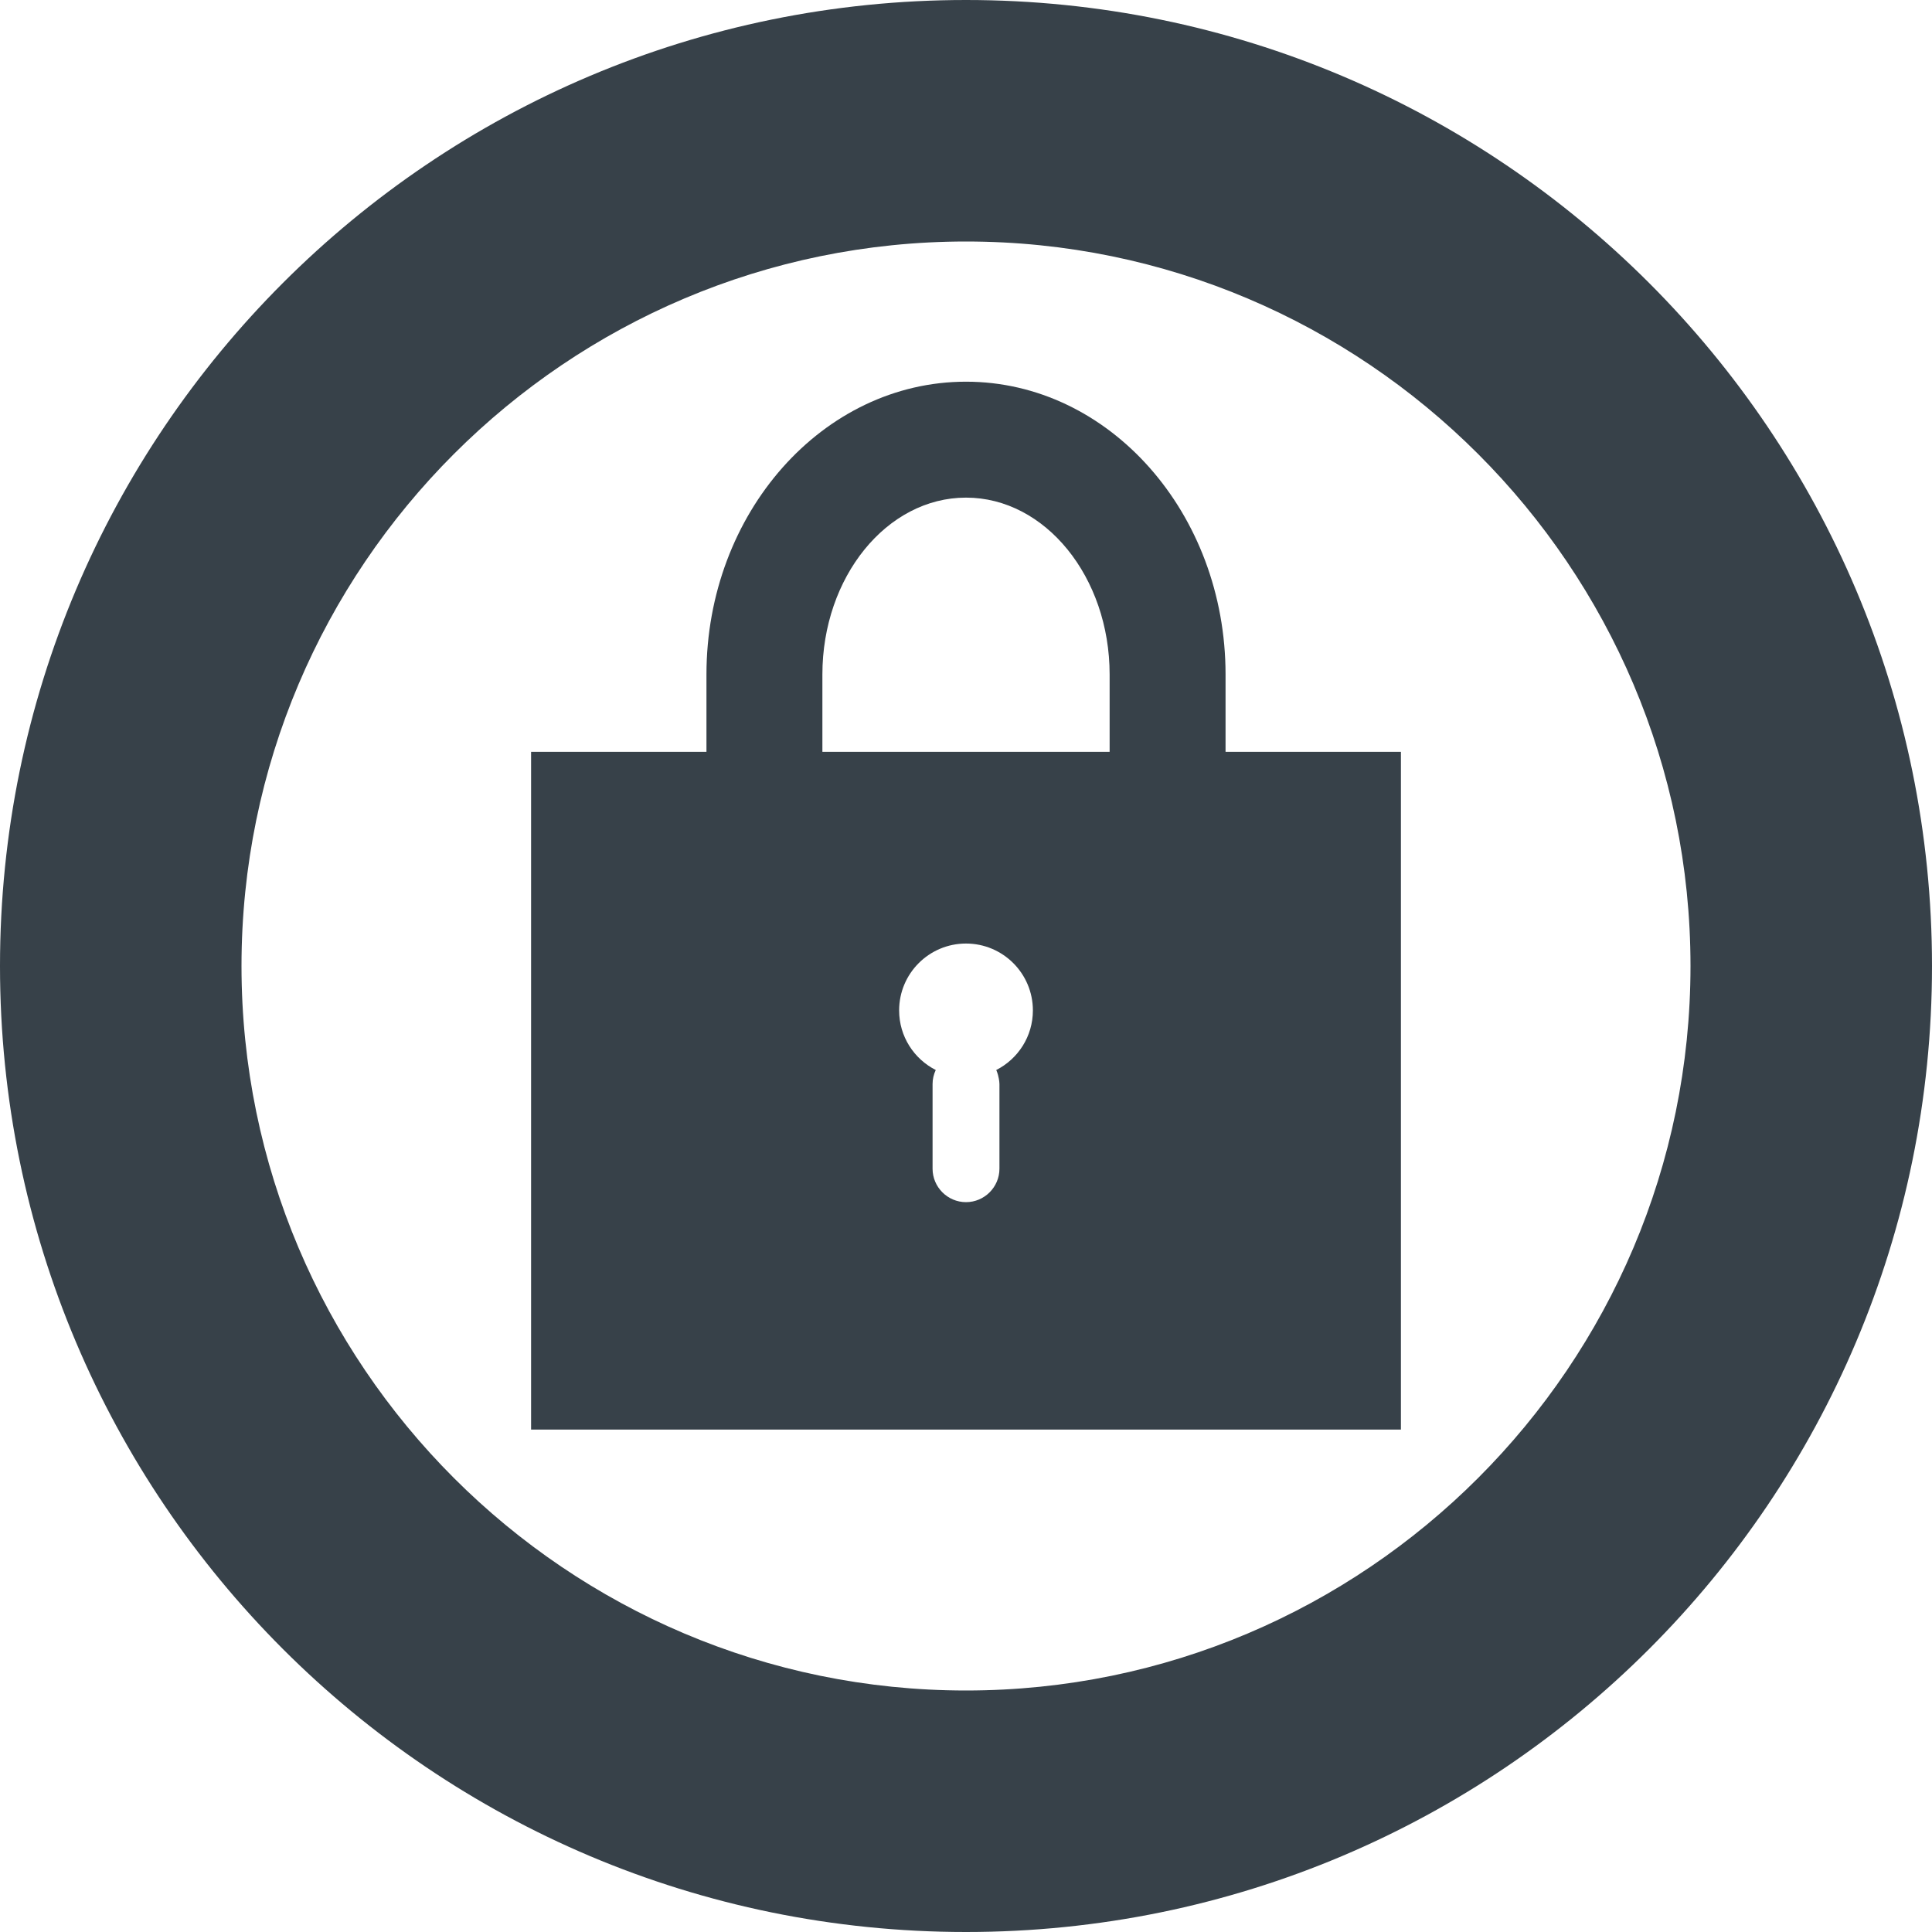
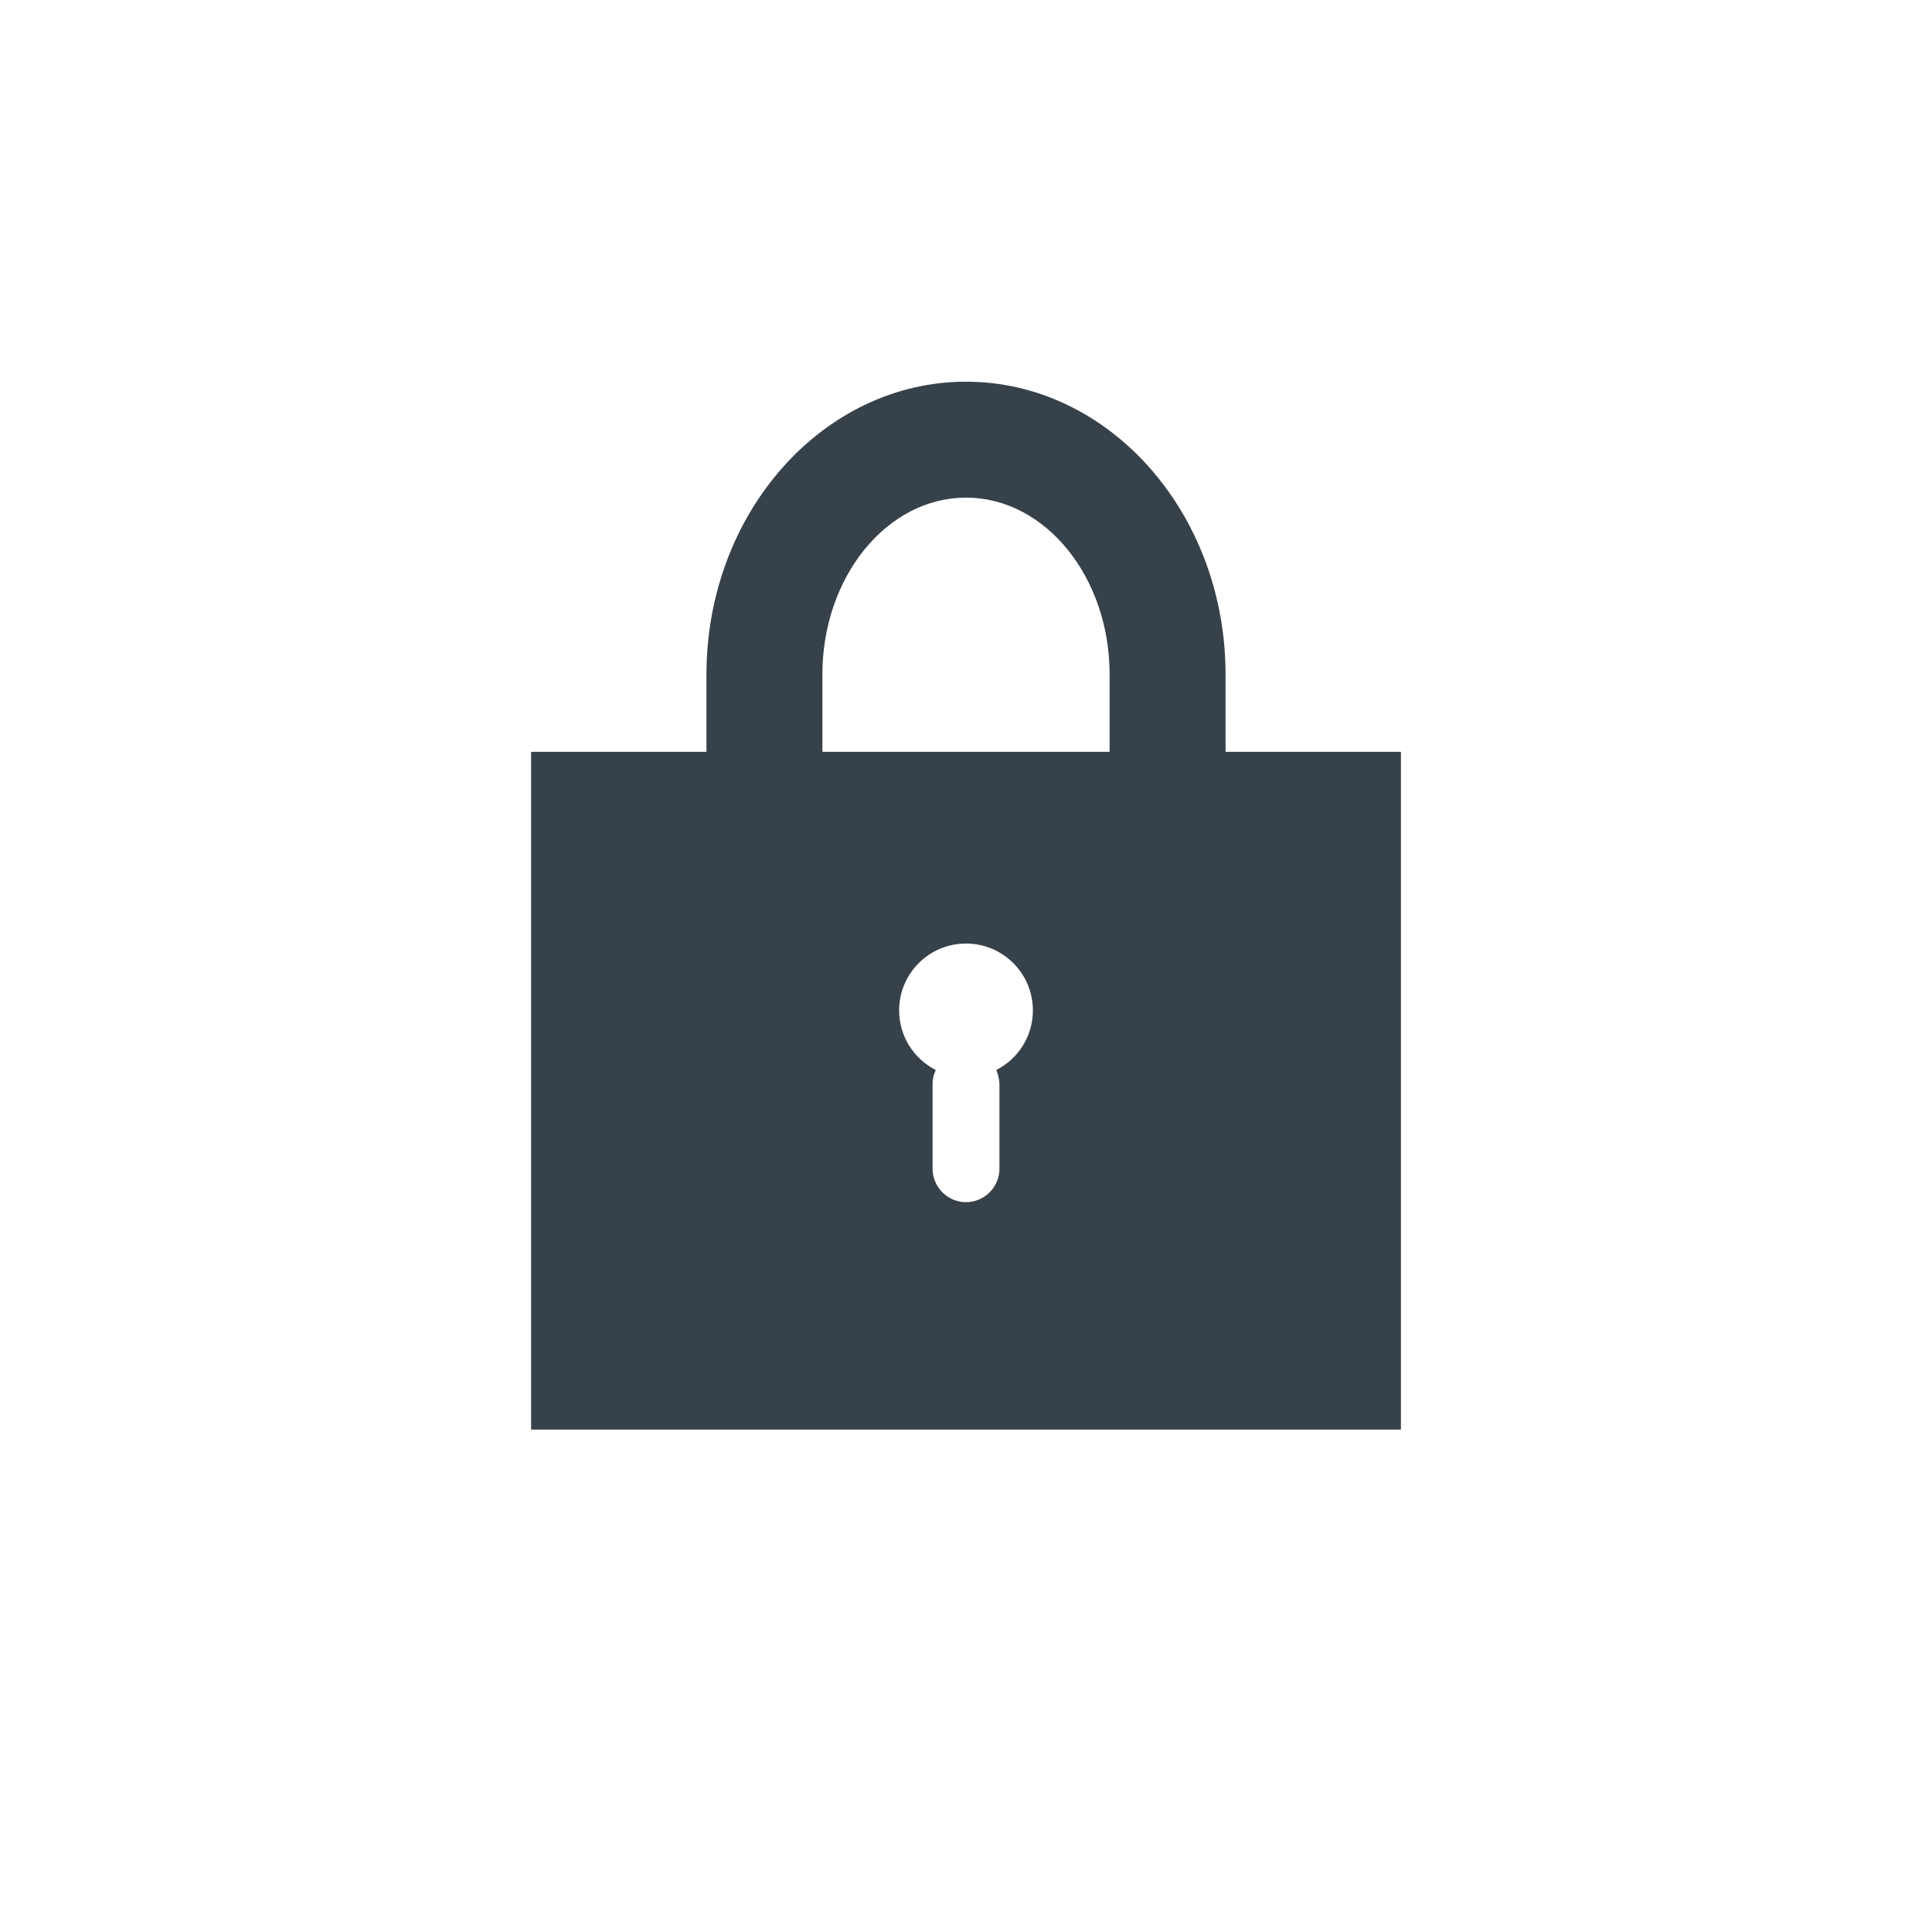
<svg xmlns="http://www.w3.org/2000/svg" version="1.1" id="_x31_0" x="0px" y="0px" viewBox="0 0 512 512" style="enable-background:new 0 0 512 512;" xml:space="preserve">
  <style type="text/css">
	.st0{fill:#374149;}
</style>
  <g>
-     <path class="st0" d="M256,0C114.617,0,0,114.61,0,256c0,141.383,114.617,256,256,256c141.39,0,256-114.617,256-256   C512,114.61,397.39,0,256,0z M256,448c-105.867,0-192-86.133-192-192S150.133,64,256,64s192,86.133,192,192S361.867,448,256,448z" />
    <path class="st0" d="M324.785,178.746c0-42.786-30.855-77.594-68.781-77.594s-68.786,34.809-68.786,77.594v20.492h-46.175h-0.141   h-0.16v179.61h230.515v-179.61h-46.473V178.746z M264.019,283.562c0.196,0.426,0.332,0.879,0.465,1.332   c0.09,0.313,0.157,0.622,0.211,0.934c0.082,0.473,0.168,0.946,0.168,1.442v22.449c0,4.875-3.988,8.864-8.863,8.864   c-4.871,0-8.859-3.989-8.859-8.864V287.27c0-1.324,0.312-2.574,0.843-3.707c-5.758-2.926-9.706-8.89-9.706-15.789   c0-9.79,7.934-17.726,17.722-17.726c9.789,0,17.726,7.937,17.726,17.726C273.726,274.672,269.778,280.637,264.019,283.562z    M294.062,199.238h-76.05h-0.07v-20.492c0-25.844,17.074-46.871,38.062-46.871c20.984,0,38.058,21.027,38.058,46.871V199.238z" />
  </g>
</svg>